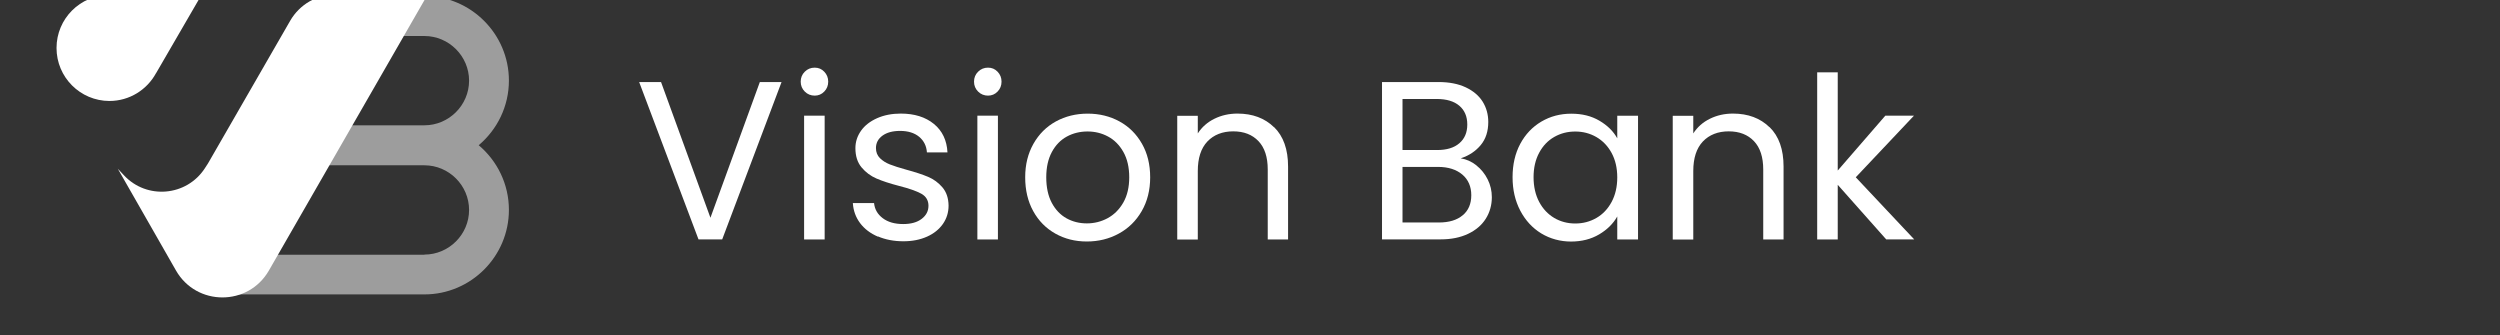
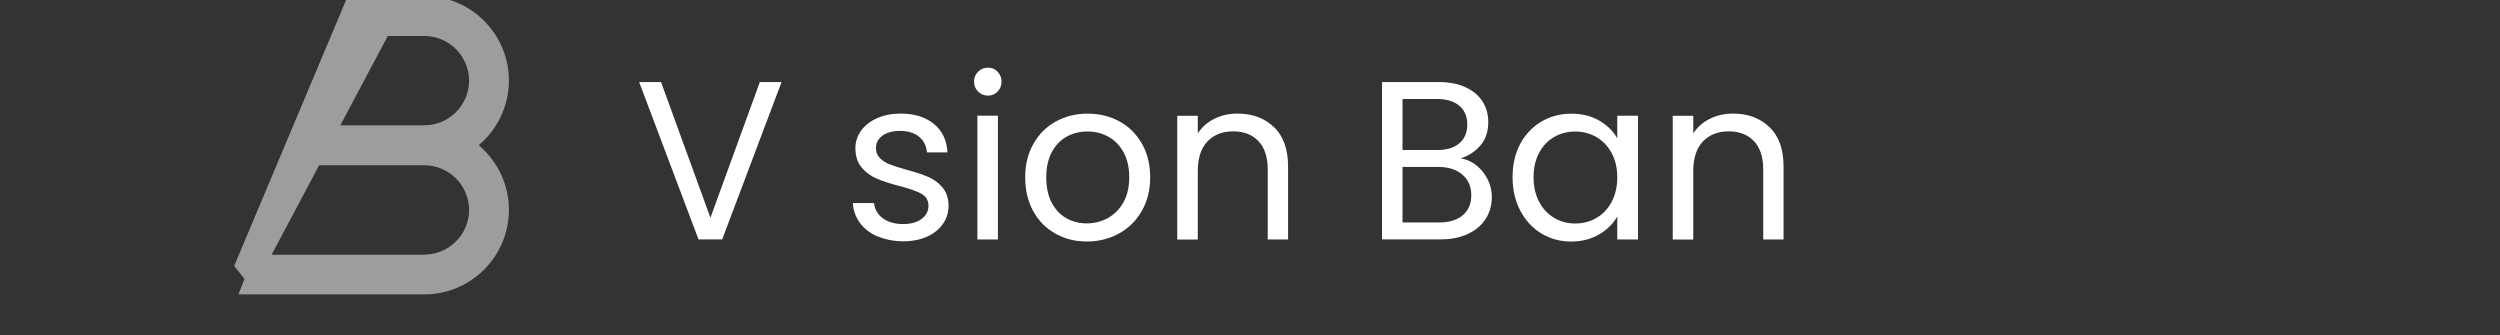
<svg xmlns="http://www.w3.org/2000/svg" width="231" height="31" viewBox="0 0 231 31" fill="none">
  <rect x="0" y="0" width="231" height="31" fill="#333333" stroke="none" />
  <g clip-path="url(#clip0_86_13742)">
    <g opacity="0.52">
      <path d="M32.134 -0.367H39.215C43.51 -0.367 47.023 3.144 47.023 7.442C47.023 9.837 45.934 11.983 44.232 13.418C45.934 14.852 47.023 16.999 47.023 19.393C47.023 23.692 43.515 27.203 39.215 27.203H22.035L22.59 25.768L21.637 24.576L32.134 -0.367ZM39.215 23.524C41.478 23.524 43.343 21.664 43.343 19.399C43.343 17.134 41.483 15.273 39.215 15.273H29.24V11.579H39.215C41.478 11.579 43.343 9.718 43.343 7.453C43.343 5.188 41.483 3.327 39.215 3.327H35.831L25.096 23.535H39.215V23.524Z" fill="white" />
    </g>
-     <path d="M14.416 6.762C13.586 8.289 11.969 9.33 10.11 9.33C7.41 9.324 5.223 7.135 5.223 4.433C5.223 1.731 7.41 -0.464 10.116 -0.464H18.614L14.421 6.762H14.416Z" fill="white" />
-     <path d="M19.228 15.084L26.815 1.914C27.688 0.404 29.305 -0.529 31.051 -0.523L39.511 -0.496L24.843 25.002C22.935 28.314 18.156 28.308 16.259 24.992L10.881 15.586L11.447 16.19C13.559 18.466 17.245 18.142 18.932 15.543L19.228 15.084Z" fill="white" />
    <path d="M72.216 7.58L66.73 22.123H64.543L59.058 7.58H61.08L65.644 20.12L70.209 7.58H72.21H72.216Z" fill="white" />
-     <path d="M74.361 8.46C74.109 8.208 73.985 7.904 73.985 7.544C73.985 7.183 74.109 6.874 74.361 6.627C74.613 6.375 74.917 6.251 75.277 6.251C75.637 6.251 75.92 6.375 76.162 6.627C76.404 6.879 76.527 7.183 76.527 7.544C76.527 7.904 76.404 8.213 76.162 8.46C75.92 8.713 75.622 8.836 75.277 8.836C74.932 8.836 74.608 8.713 74.361 8.46ZM76.198 10.69V22.124H74.299V10.69H76.198Z" fill="white" />
    <path d="M81.118 21.866C80.424 21.567 79.873 21.15 79.472 20.615C79.07 20.079 78.849 19.466 78.803 18.766H80.763C80.82 19.337 81.088 19.801 81.566 20.161C82.045 20.522 82.672 20.702 83.455 20.702C84.175 20.702 84.746 20.543 85.163 20.223C85.58 19.904 85.791 19.502 85.791 19.013C85.791 18.524 85.57 18.142 85.122 17.895C84.679 17.653 83.99 17.411 83.058 17.174C82.209 16.953 81.52 16.726 80.985 16.494C80.449 16.263 79.991 15.923 79.611 15.47C79.23 15.016 79.039 14.424 79.039 13.688C79.039 13.106 79.214 12.57 79.559 12.081C79.904 11.592 80.398 11.21 81.041 10.922C81.679 10.639 82.41 10.495 83.228 10.495C84.494 10.495 85.513 10.814 86.295 11.453C87.072 12.091 87.489 12.967 87.546 14.079H85.647C85.606 13.482 85.364 13.003 84.926 12.637C84.489 12.277 83.902 12.096 83.166 12.096C82.487 12.096 81.942 12.241 81.54 12.534C81.139 12.828 80.938 13.209 80.938 13.682C80.938 14.059 81.062 14.367 81.304 14.61C81.546 14.852 81.854 15.047 82.22 15.191C82.585 15.336 83.1 15.501 83.753 15.681C84.571 15.902 85.24 16.124 85.755 16.34C86.269 16.556 86.712 16.881 87.077 17.308C87.448 17.741 87.638 18.302 87.648 18.997C87.648 19.626 87.474 20.187 87.129 20.687C86.779 21.186 86.29 21.583 85.657 21.866C85.024 22.149 84.299 22.294 83.48 22.294C82.606 22.294 81.818 22.144 81.124 21.846L81.118 21.866Z" fill="white" />
    <path d="M90.376 8.46C90.124 8.208 90 7.904 90 7.544C90 7.183 90.124 6.874 90.376 6.627C90.628 6.375 90.931 6.251 91.292 6.251C91.652 6.251 91.935 6.375 92.177 6.627C92.419 6.879 92.542 7.183 92.542 7.544C92.542 7.904 92.419 8.213 92.177 8.46C91.935 8.713 91.636 8.836 91.292 8.836C90.947 8.836 90.623 8.713 90.376 8.46ZM92.208 10.69V22.124H90.309V10.69H92.208Z" fill="white" />
    <path d="M97.512 21.583C96.643 21.094 95.963 20.404 95.469 19.508C94.975 18.611 94.728 17.571 94.728 16.387C94.728 15.202 94.981 14.188 95.49 13.286C95.999 12.39 96.689 11.7 97.564 11.221C98.439 10.742 99.422 10.5 100.502 10.5C101.583 10.5 102.566 10.742 103.44 11.221C104.315 11.7 105.005 12.385 105.514 13.276C106.024 14.167 106.276 15.202 106.276 16.387C106.276 17.571 106.013 18.606 105.494 19.508C104.974 20.409 104.269 21.099 103.379 21.583C102.489 22.072 101.5 22.314 100.42 22.314C99.339 22.314 98.382 22.072 97.512 21.583ZM102.339 20.162C102.936 19.842 103.42 19.363 103.79 18.72C104.156 18.081 104.341 17.303 104.341 16.381C104.341 15.46 104.161 14.687 103.801 14.043C103.44 13.405 102.967 12.926 102.386 12.617C101.804 12.303 101.171 12.148 100.487 12.148C99.802 12.148 99.154 12.303 98.578 12.617C98.001 12.931 97.538 13.405 97.193 14.043C96.849 14.682 96.674 15.46 96.674 16.381C96.674 17.303 96.844 18.102 97.183 18.74C97.523 19.379 97.981 19.858 98.547 20.172C99.113 20.486 99.741 20.641 100.425 20.641C101.109 20.641 101.748 20.481 102.344 20.162H102.339Z" fill="white" />
    <path d="M117.726 11.746C118.585 12.586 119.018 13.801 119.018 15.387V22.129H117.139V15.66C117.139 14.522 116.856 13.646 116.285 13.044C115.714 12.441 114.937 12.137 113.949 12.137C112.961 12.137 112.153 12.452 111.561 13.075C110.969 13.703 110.676 14.61 110.676 15.809V22.134H108.777V10.701H110.676V12.328C111.052 11.746 111.561 11.293 112.21 10.974C112.858 10.654 113.568 10.495 114.345 10.495C115.735 10.495 116.862 10.917 117.721 11.756L117.726 11.746Z" fill="white" />
    <path d="M136.415 15.279C136.853 15.629 137.203 16.057 137.46 16.572C137.717 17.087 137.846 17.638 137.846 18.22C137.846 18.956 137.656 19.62 137.285 20.213C136.909 20.805 136.364 21.269 135.649 21.608C134.933 21.948 134.089 22.118 133.117 22.118H127.698V7.58H132.911C133.899 7.58 134.738 7.744 135.433 8.069C136.127 8.398 136.647 8.836 136.997 9.392C137.342 9.949 137.517 10.577 137.517 11.272C137.517 12.132 137.285 12.848 136.817 13.409C136.348 13.971 135.736 14.378 134.969 14.63C135.499 14.713 135.978 14.929 136.421 15.279H136.415ZM129.592 13.863H132.782C133.673 13.863 134.362 13.657 134.846 13.234C135.335 12.817 135.577 12.24 135.577 11.504C135.577 10.768 135.335 10.191 134.846 9.774C134.357 9.356 133.657 9.145 132.741 9.145H129.592V13.863ZM135.155 19.893C135.685 19.451 135.947 18.827 135.947 18.034C135.947 17.241 135.669 16.592 135.113 16.124C134.558 15.66 133.812 15.423 132.885 15.423H129.592V20.558H132.947C133.894 20.558 134.63 20.336 135.155 19.888V19.893Z" fill="white" />
    <path d="M140.471 13.291C140.944 12.41 141.593 11.726 142.421 11.236C143.25 10.747 144.171 10.505 145.185 10.505C146.198 10.505 147.052 10.721 147.788 11.154C148.524 11.586 149.075 12.127 149.435 12.781V10.695H151.354V22.129H149.435V20.002C149.059 20.671 148.498 21.222 147.757 21.66C147.011 22.098 146.147 22.319 145.164 22.319C144.181 22.319 143.234 22.067 142.411 21.567C141.593 21.068 140.944 20.362 140.471 19.461C139.997 18.555 139.761 17.53 139.761 16.371C139.761 15.212 139.997 14.177 140.471 13.291ZM148.915 14.136C148.565 13.497 148.097 13.008 147.505 12.663C146.914 12.323 146.265 12.153 145.555 12.153C144.845 12.153 144.202 12.318 143.615 12.652C143.028 12.987 142.565 13.471 142.22 14.115C141.876 14.754 141.701 15.506 141.701 16.371C141.701 17.236 141.876 18.009 142.22 18.657C142.565 19.306 143.034 19.796 143.615 20.141C144.196 20.481 144.845 20.651 145.555 20.651C146.265 20.651 146.914 20.481 147.505 20.141C148.097 19.801 148.565 19.306 148.915 18.657C149.26 18.009 149.435 17.257 149.435 16.392C149.435 15.526 149.26 14.78 148.915 14.136Z" fill="white" />
    <path d="M163.509 11.746C164.369 12.586 164.801 13.801 164.801 15.387V22.129H162.923V15.66C162.923 14.522 162.64 13.646 162.068 13.044C161.497 12.441 160.72 12.137 159.732 12.137C158.744 12.137 157.936 12.452 157.344 13.075C156.753 13.703 156.459 14.61 156.459 15.809V22.134H154.561V10.701H156.459V12.328C156.835 11.746 157.344 11.293 157.993 10.974C158.641 10.654 159.351 10.495 160.128 10.495C161.518 10.495 162.645 10.917 163.504 11.756L163.509 11.746Z" fill="white" />
-     <path d="M174.289 22.124L169.807 17.076V22.124H167.908V6.684H169.807V15.758L174.207 10.685H176.852L171.474 16.381L176.872 22.119H174.289V22.124Z" fill="white" />
  </g>
  <defs>
    <clipPath id="clip0_86_13742">
      <rect width="231" height="31" fill="white" />
    </clipPath>
  </defs>
</svg>